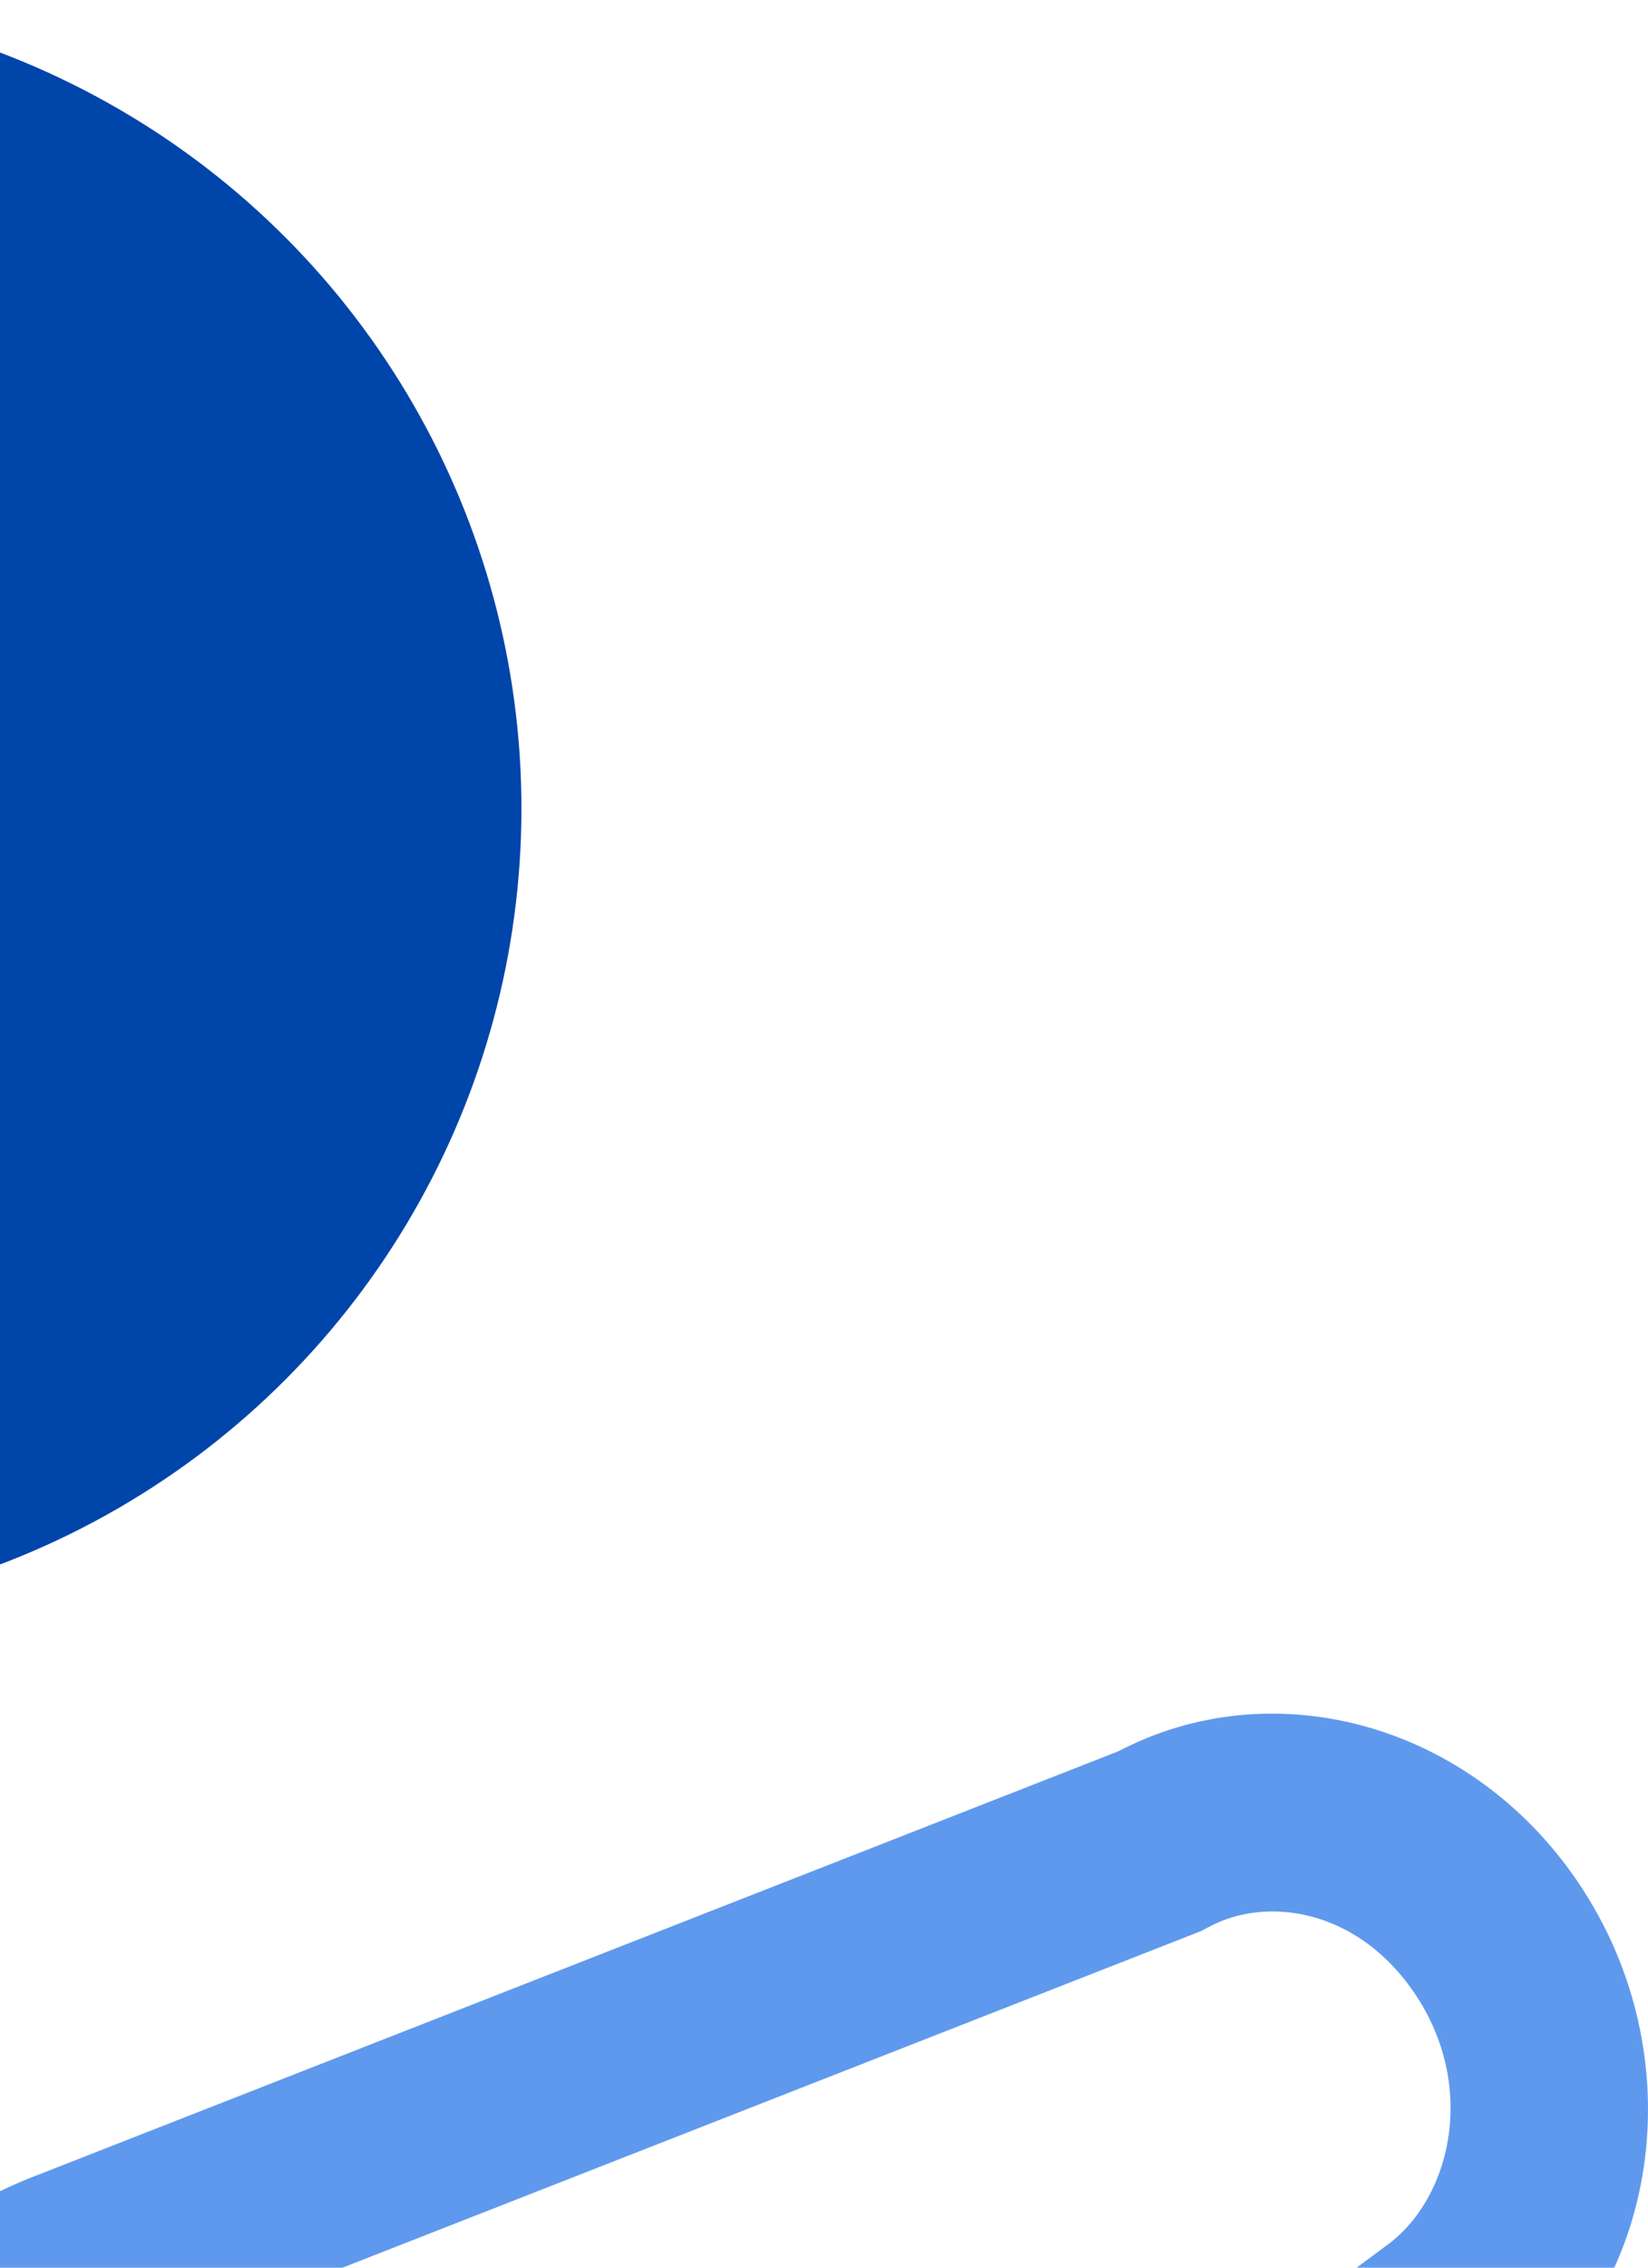
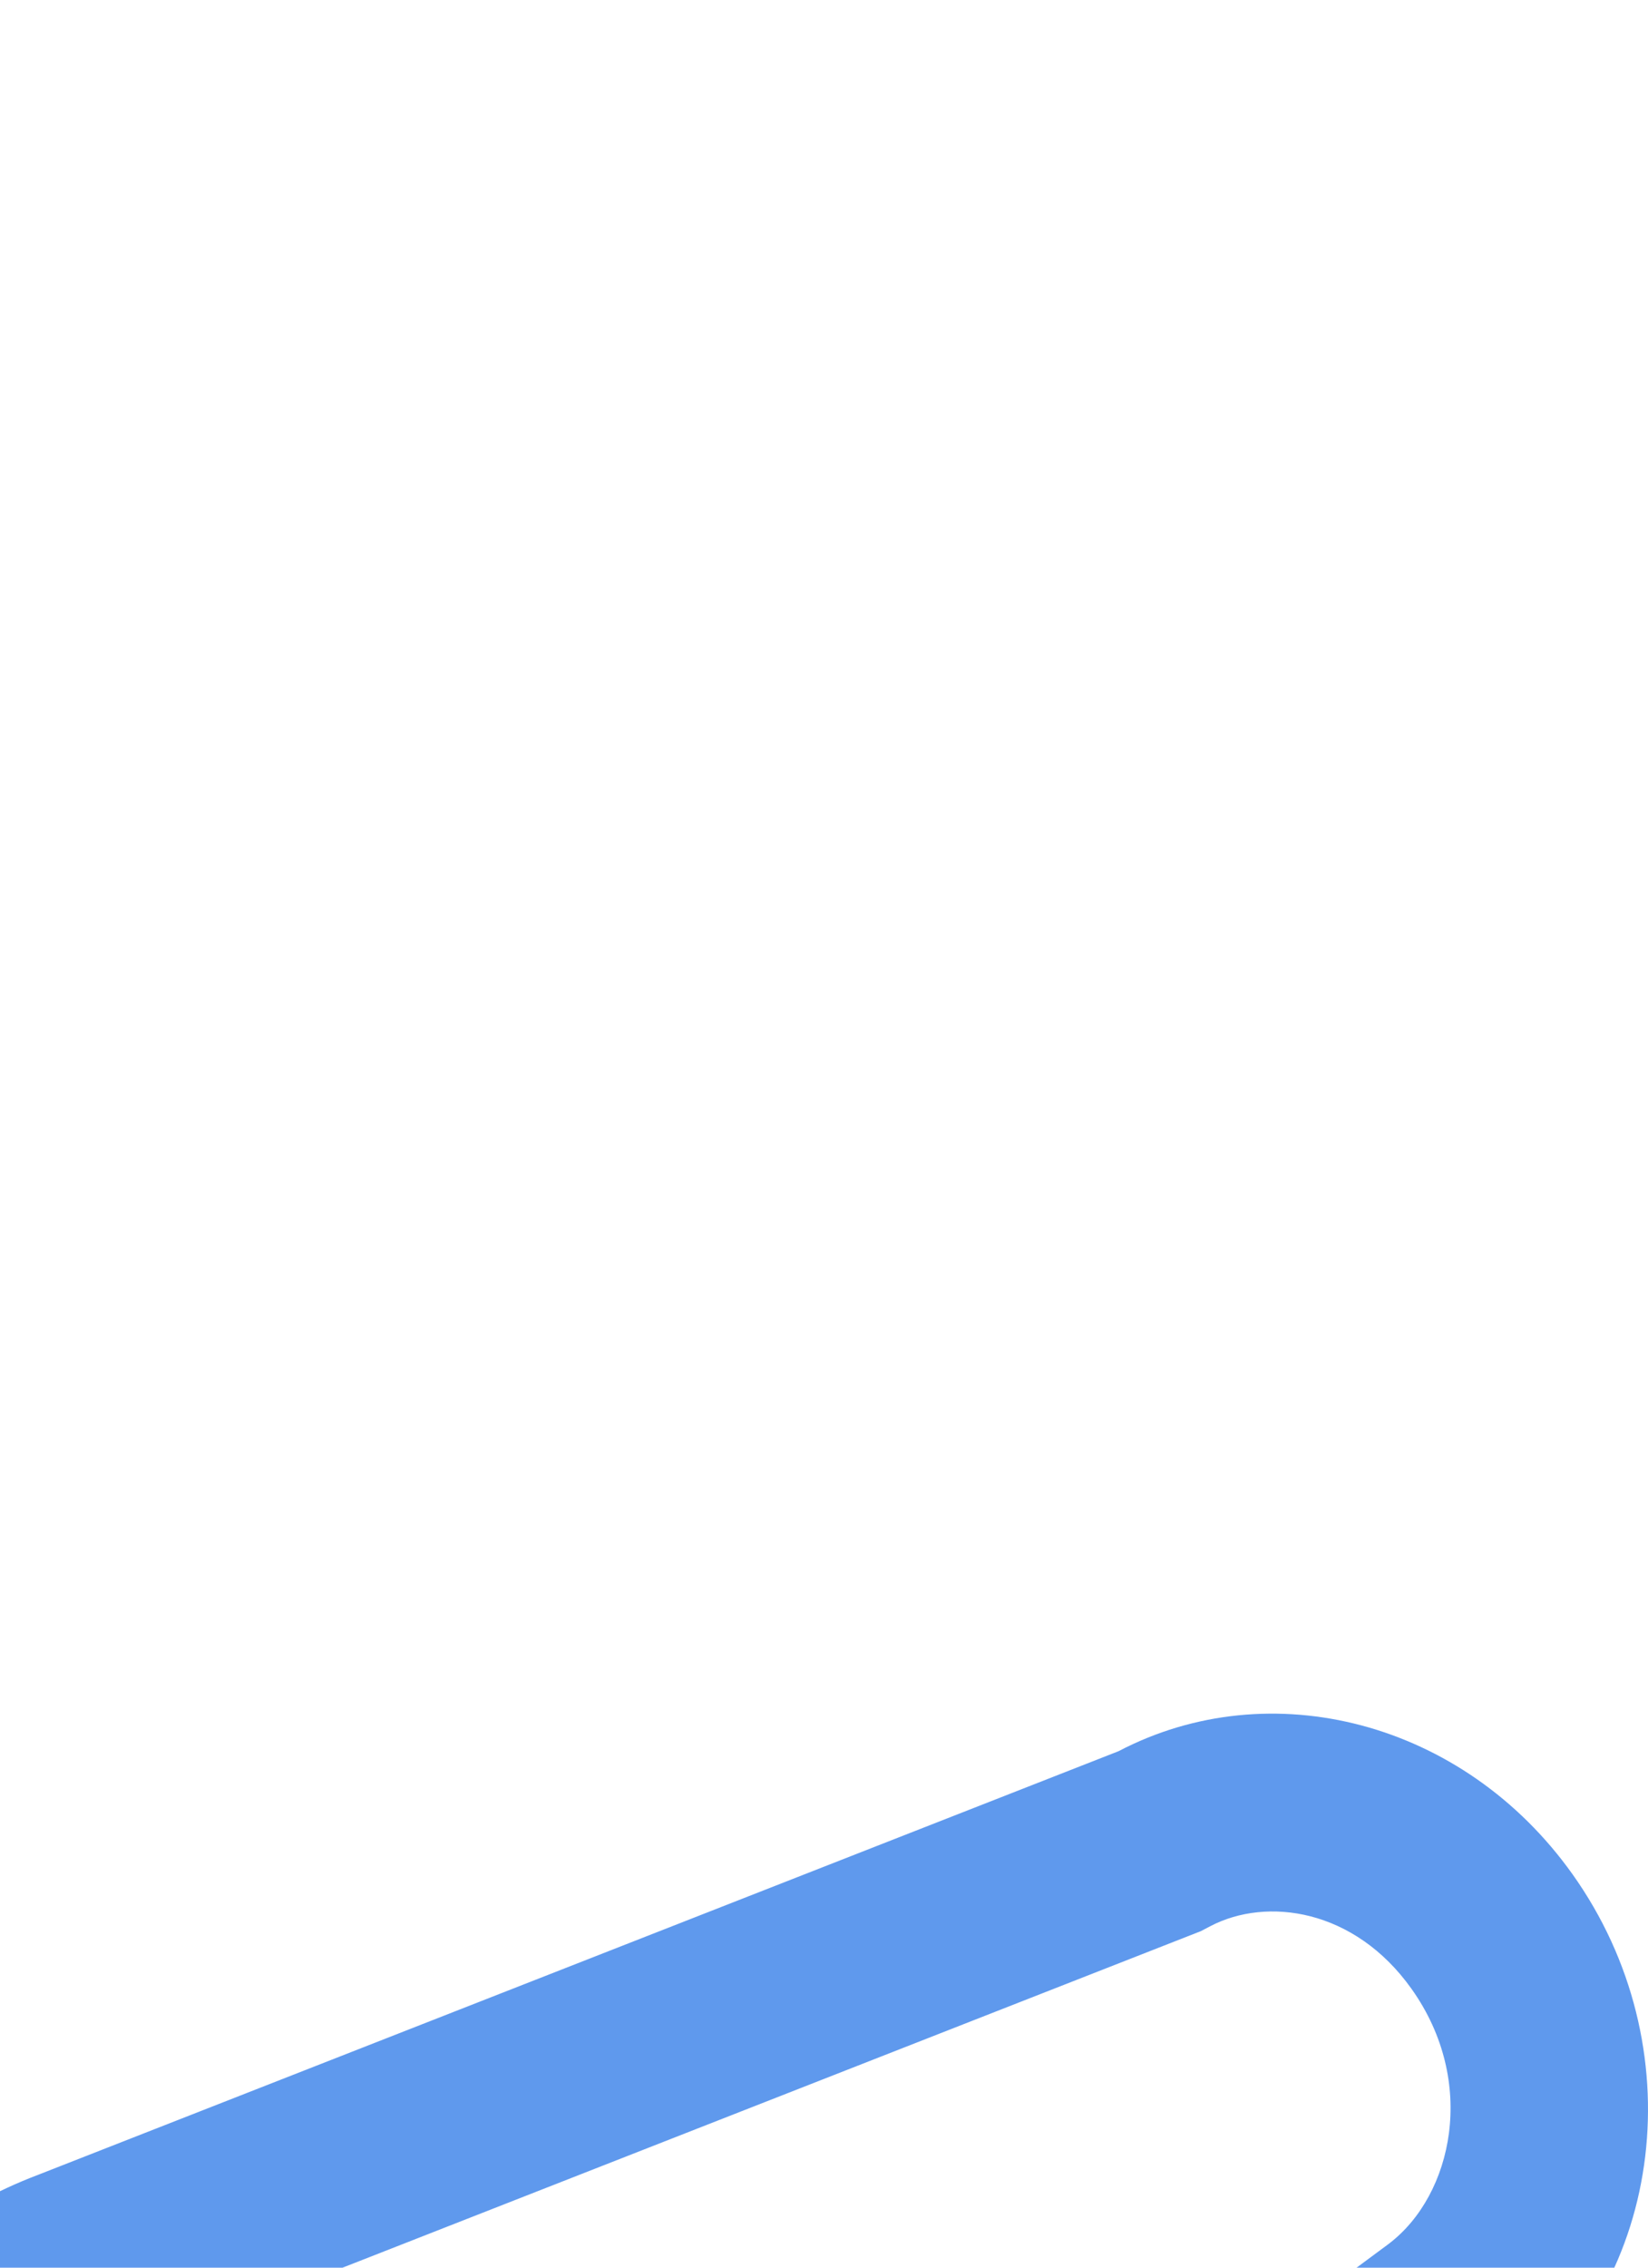
<svg xmlns="http://www.w3.org/2000/svg" width="256" height="352" viewBox="0 0 256 352" fill="none">
  <g clip-path="url(#clip0_306_4666)">
    <ellipse cx="-44.5" cy="125.5" rx="125.5" ry="125.5" transform="rotate(180 -44.5 125.5)" fill="#0045AA" />
  </g>
  <g clip-path="url(#clip1_306_4666)">
-     <path fill-rule="evenodd" clip-rule="evenodd" d="M81.266 489.741C81.284 489.729 81.303 489.716 81.322 489.704C82.768 488.747 84.192 487.732 85.592 486.659L85.698 486.578C85.812 486.49 85.926 486.402 86.04 486.314C86.057 486.3 86.075 486.286 86.093 486.272L86.094 486.275L233.825 373.086L233.82 373.08C234.055 372.907 234.289 372.731 234.522 372.552C258.767 353.976 263.141 317.442 244.29 290.952C227.311 267.093 197.282 259.519 173.77 271.824L5.952 337.575C-0.678 340.083 -7.053 343.592 -12.985 348.137C-47.996 374.962 -54.311 427.717 -27.09 465.969C-0.971 502.672 46.533 512.687 81.266 489.741ZM215.838 348.216C225.63 340.713 229.557 323.181 219.267 308.722C210.396 296.255 196.756 294.417 188.016 298.991L186.535 299.766L16.993 366.193L16.823 366.258C12.983 367.71 9.242 369.758 5.699 372.473C-14.859 388.224 -20.728 421.978 -2.068 448.199C16.202 473.872 47.184 477.427 66.898 462.331C66.902 462.329 66.905 462.326 66.909 462.324L66.971 462.276C66.972 462.274 66.974 462.273 66.976 462.272C67.054 462.212 67.132 462.151 67.212 462.089L92.379 442.48L92.531 442.692L191.786 366.644L191.5 366.237L215.543 348.439C215.64 348.367 215.739 348.292 215.838 348.216Z" fill="#5F99ED" />
+     <path fill-rule="evenodd" clip-rule="evenodd" d="M81.266 489.741C81.284 489.729 81.303 489.716 81.322 489.704C82.768 488.747 84.192 487.732 85.592 486.659L85.698 486.578C85.812 486.49 85.926 486.402 86.04 486.314C86.057 486.3 86.075 486.286 86.093 486.272L86.094 486.275L233.82 373.08C234.055 372.907 234.289 372.731 234.522 372.552C258.767 353.976 263.141 317.442 244.29 290.952C227.311 267.093 197.282 259.519 173.77 271.824L5.952 337.575C-0.678 340.083 -7.053 343.592 -12.985 348.137C-47.996 374.962 -54.311 427.717 -27.09 465.969C-0.971 502.672 46.533 512.687 81.266 489.741ZM215.838 348.216C225.63 340.713 229.557 323.181 219.267 308.722C210.396 296.255 196.756 294.417 188.016 298.991L186.535 299.766L16.993 366.193L16.823 366.258C12.983 367.71 9.242 369.758 5.699 372.473C-14.859 388.224 -20.728 421.978 -2.068 448.199C16.202 473.872 47.184 477.427 66.898 462.331C66.902 462.329 66.905 462.326 66.909 462.324L66.971 462.276C66.972 462.274 66.974 462.273 66.976 462.272C67.054 462.212 67.132 462.151 67.212 462.089L92.379 442.48L92.531 442.692L191.786 366.644L191.5 366.237L215.543 348.439C215.64 348.367 215.739 348.292 215.838 348.216Z" fill="#5F99ED" />
  </g>
  <defs>
    <clipPath id="clip0_306_4666">
-       <rect width="81" height="251" fill="white" />
-     </clipPath>
+       </clipPath>
    <clipPath id="clip1_306_4666">
      <rect width="86" height="256" fill="white" transform="translate(0 352) rotate(-90)" />
    </clipPath>
  </defs>
</svg>